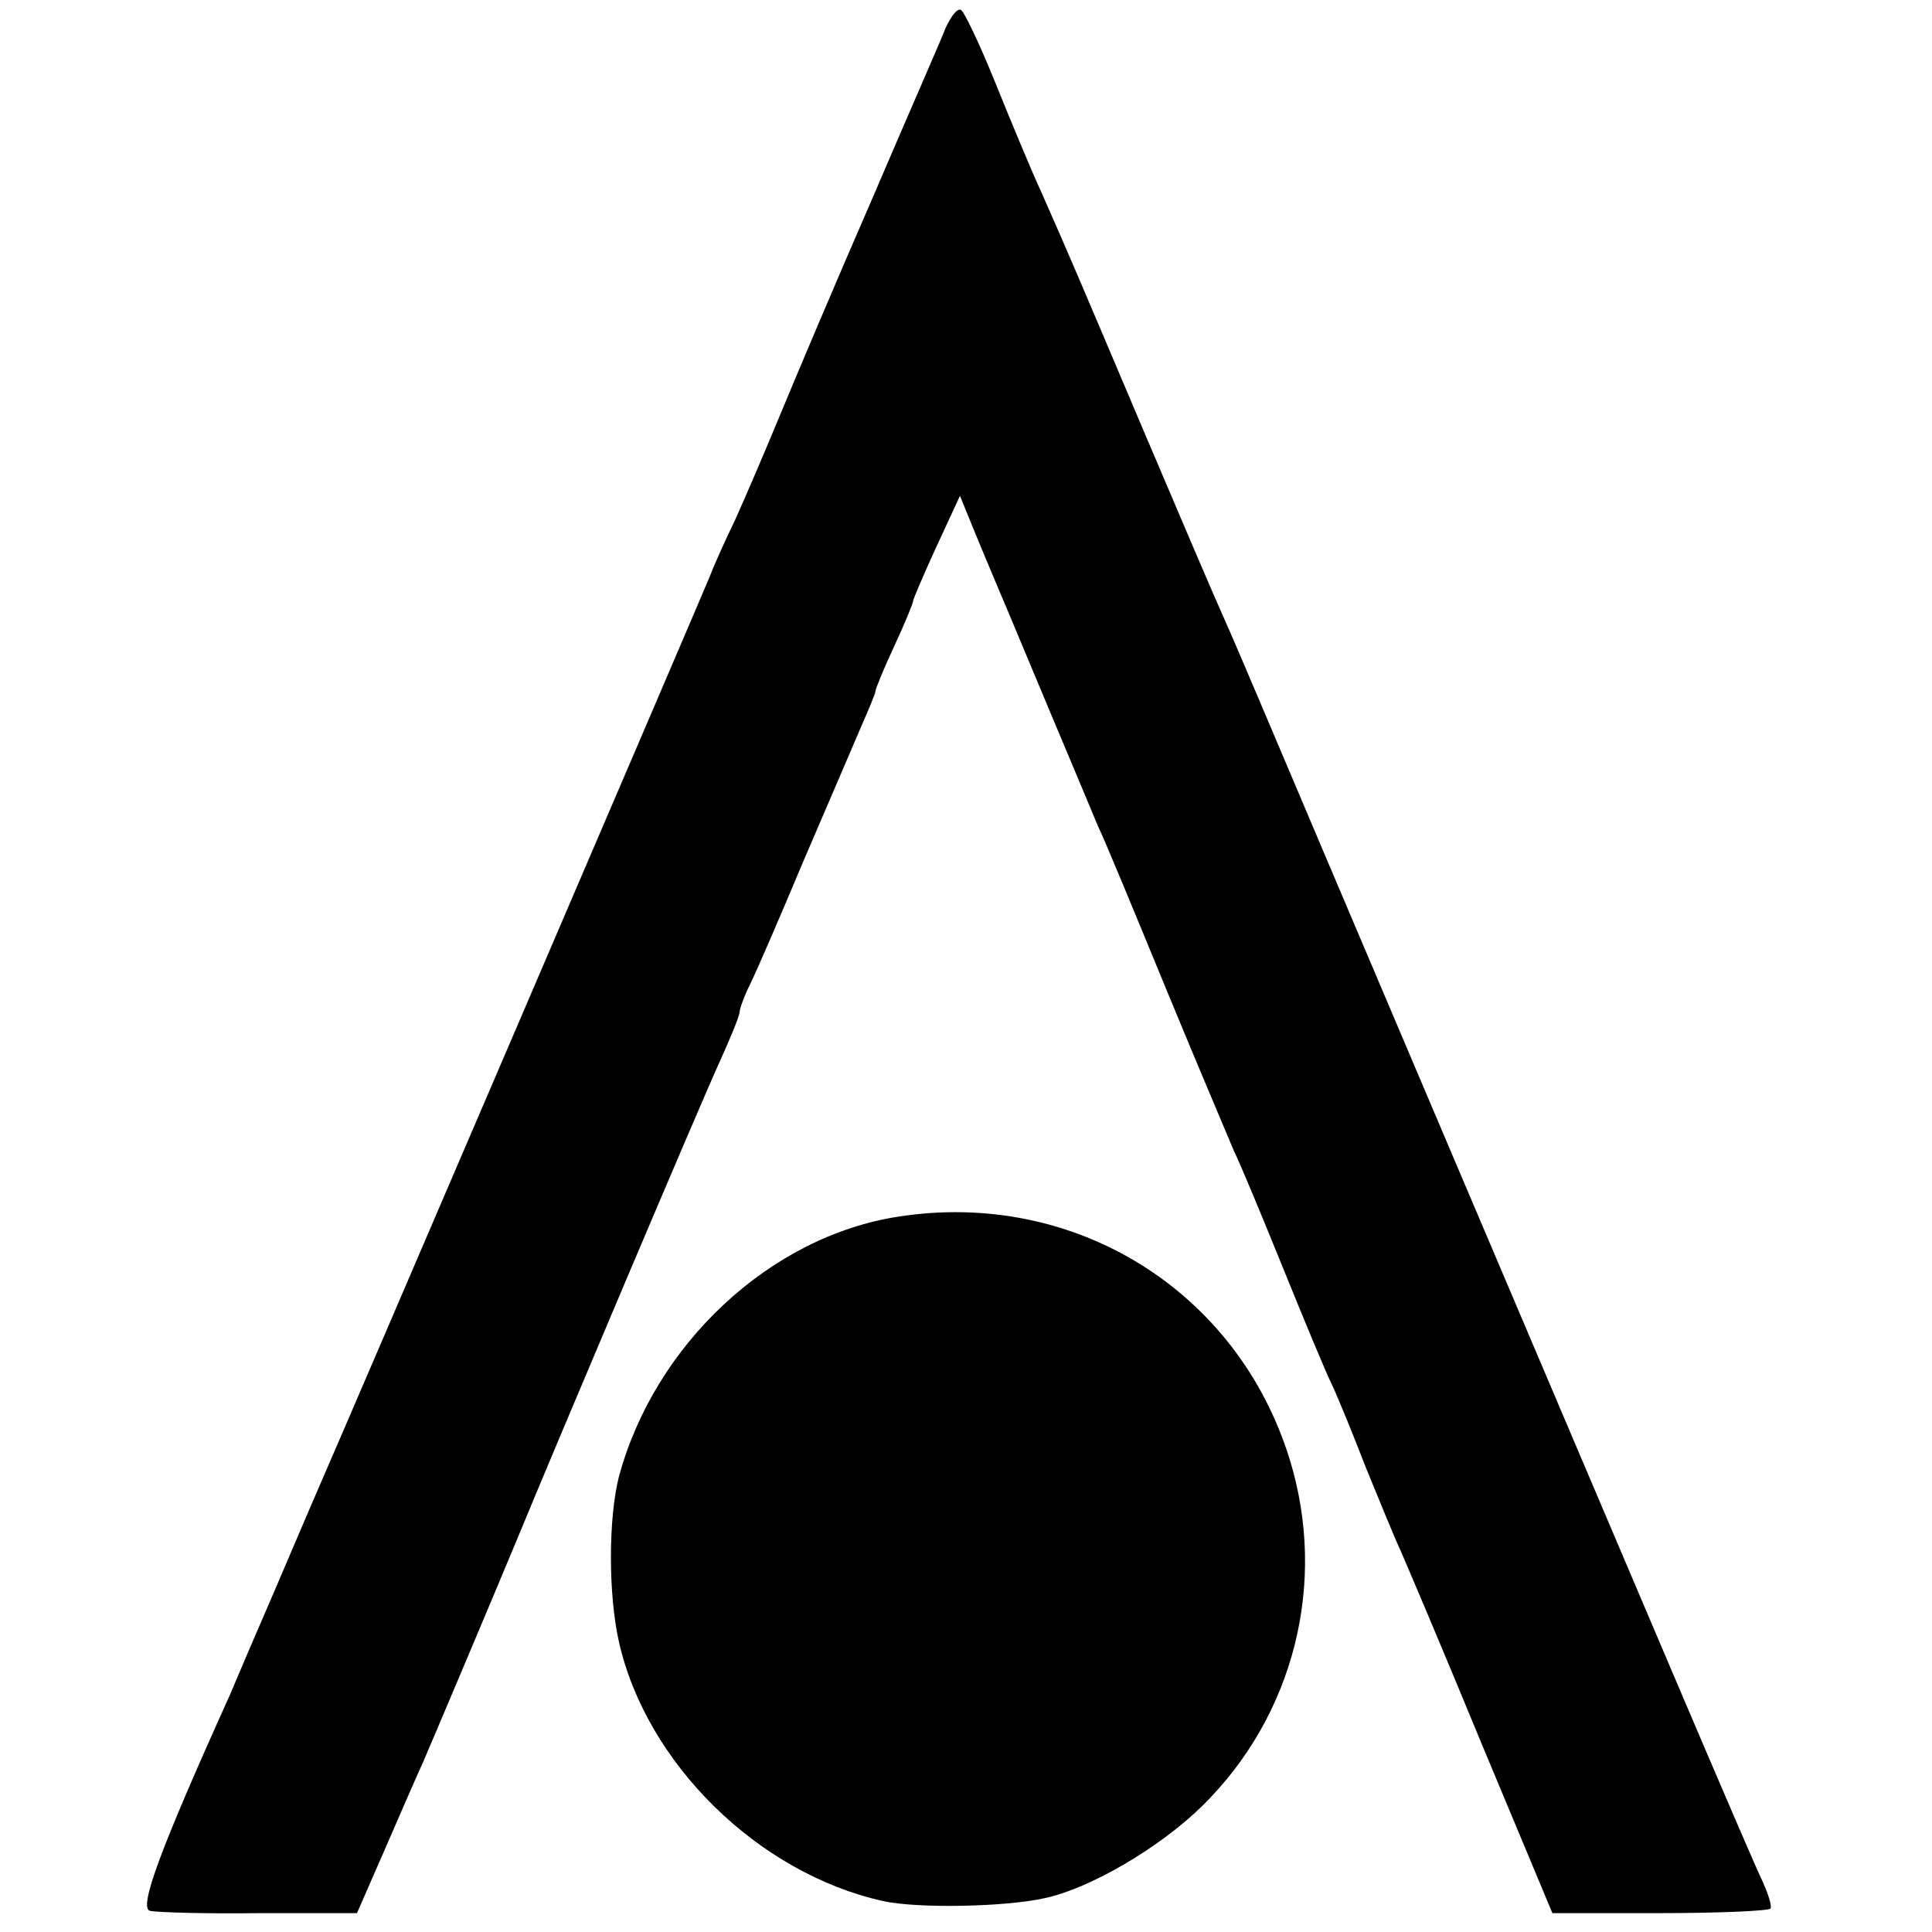
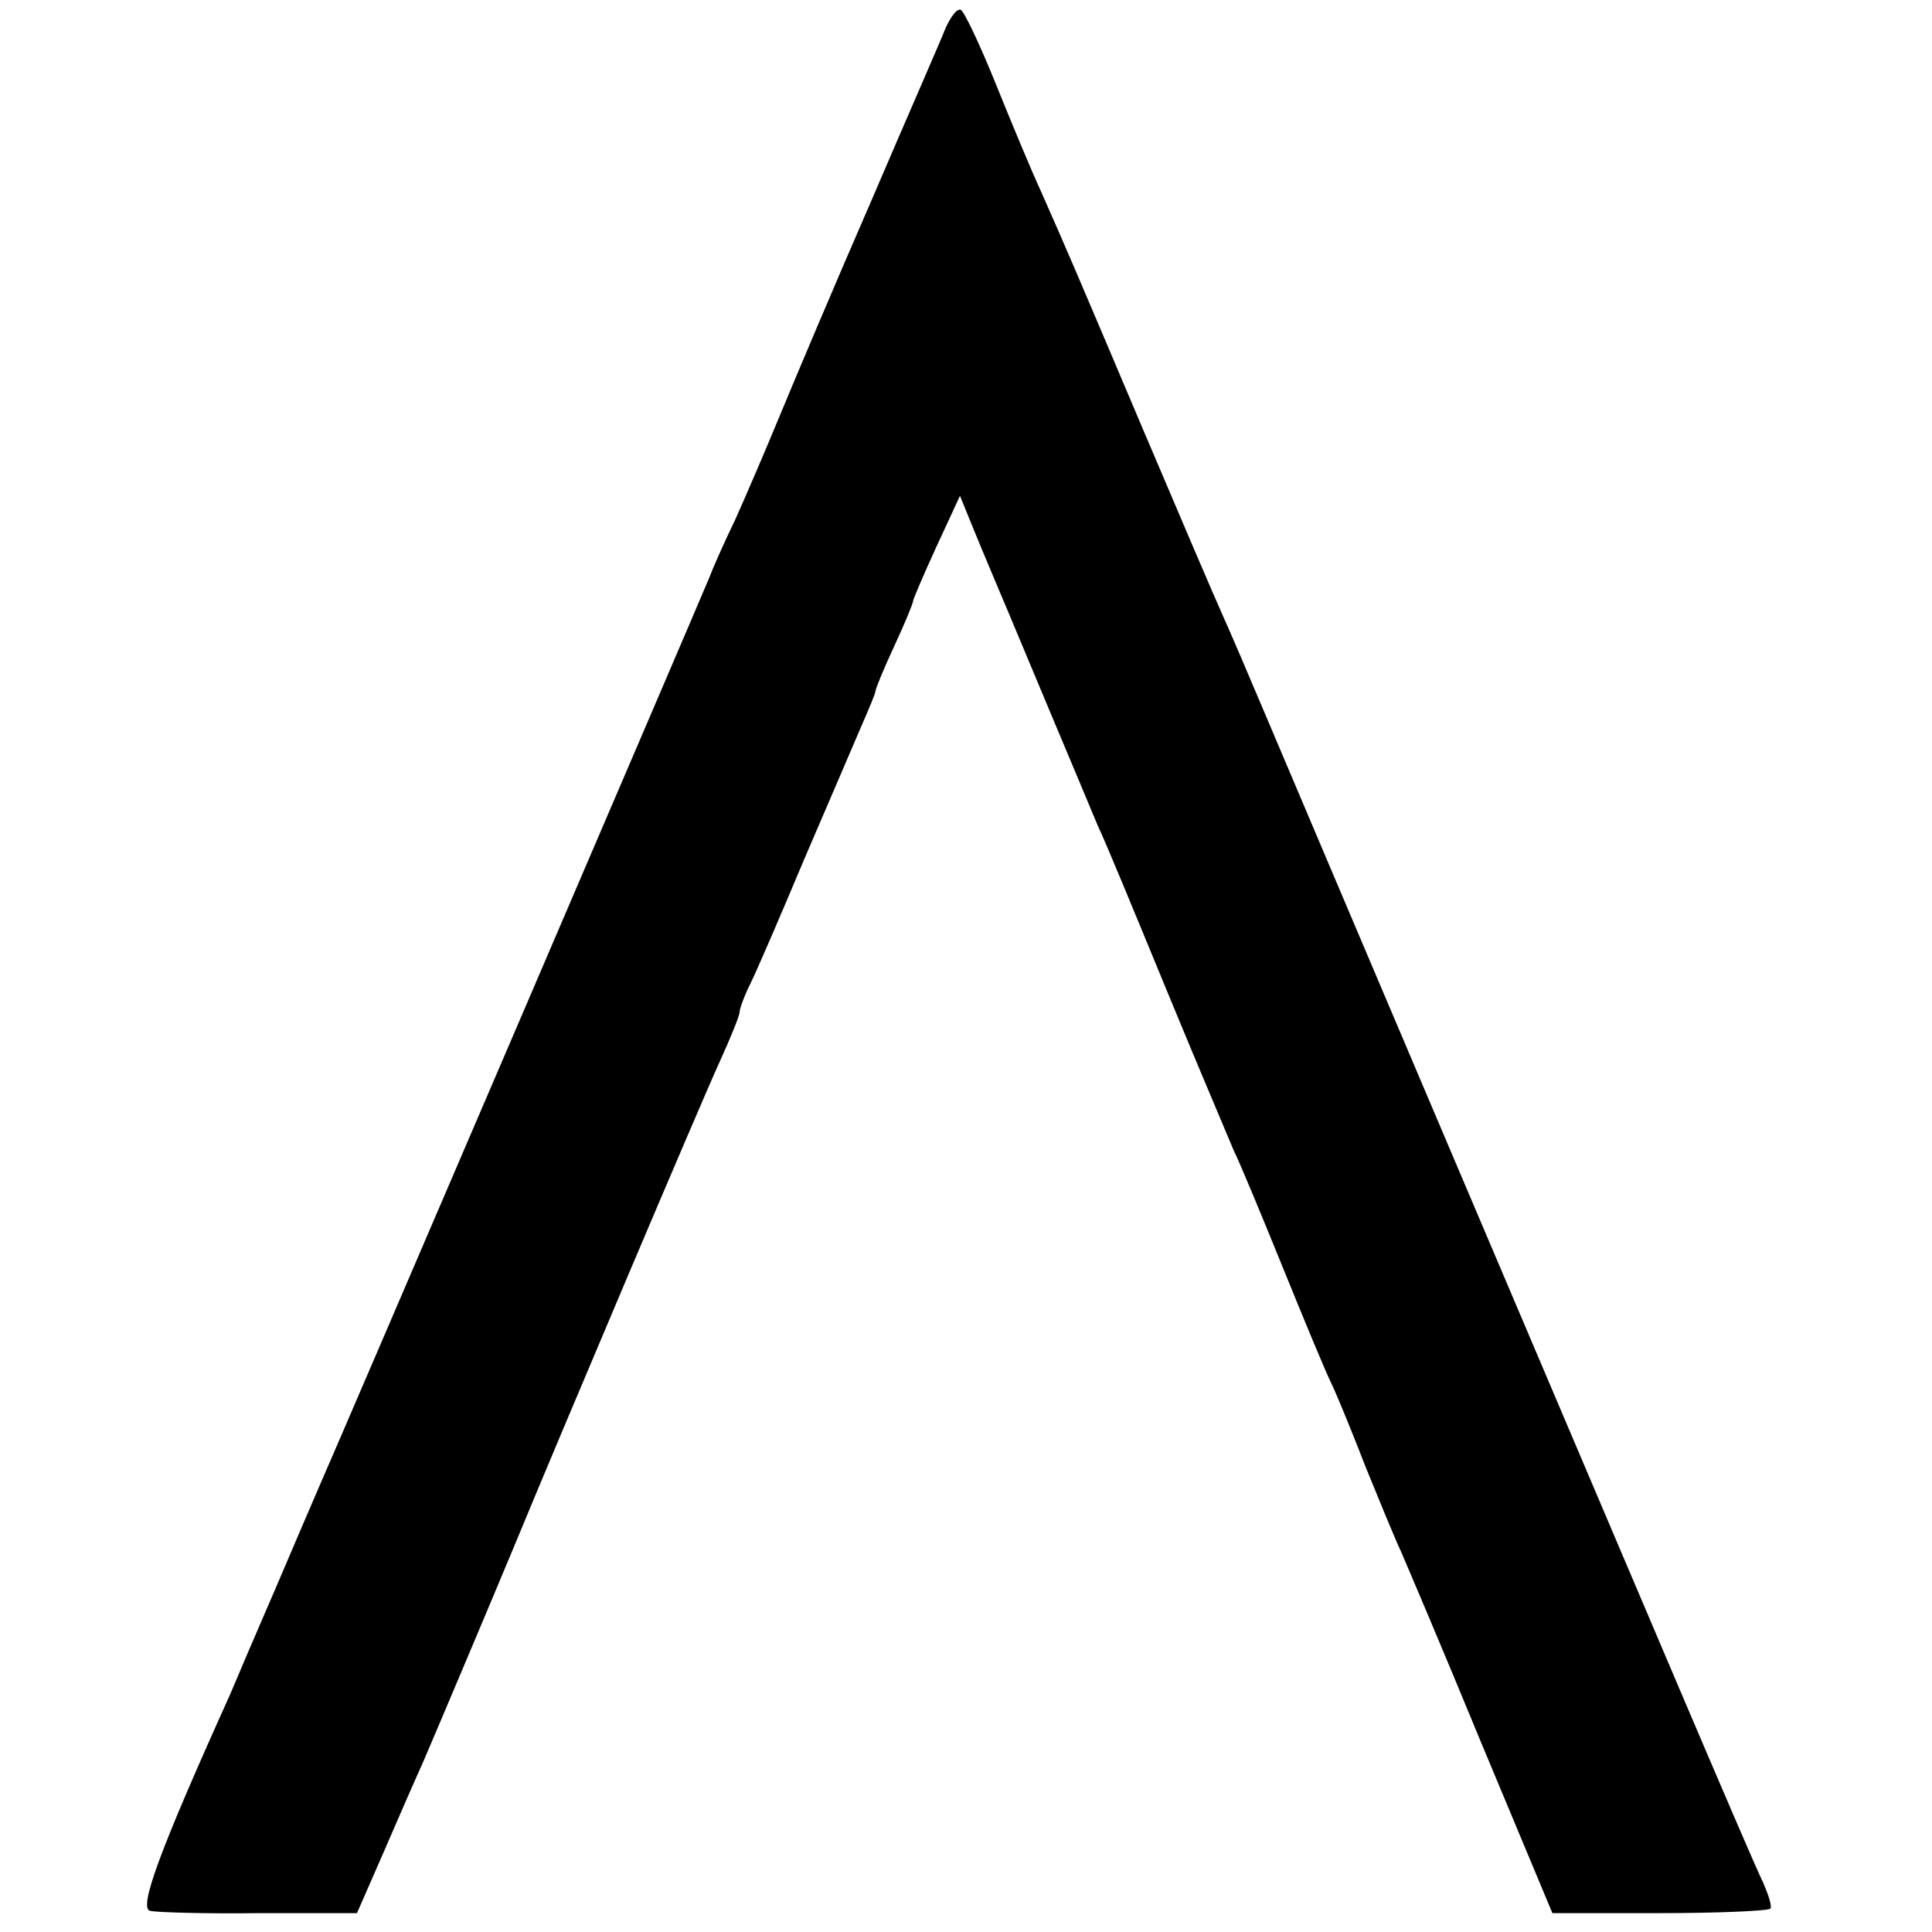
<svg xmlns="http://www.w3.org/2000/svg" version="1.0" width="256pt" height="256pt" viewBox="0 0 256 256" preserveAspectRatio="xMidYMid meet">
  <g transform="translate(0,256) scale(0.1,-0.1)" fill="#000000" stroke="none">
    <path d="M1253 2523 c-6 -16 -51 -118 -98 -228 -48 -110 -102 -238 -121 -284 -19 -46 -46 -109 -60 -140 -15 -31 -30 -65 -34 -76 -11 -27 -498 -1162 -515 -1200 -7 -16 -34 -79 -60 -140 -26 -60 -53 -123 -60 -140 -93 -206 -122 -284 -106 -287 9 -2 74 -4 145 -3 l129 0 35 80 c19 44 43 99 53 121 21 49 92 217 124 294 54 131 245 582 269 634 14 31 26 60 26 65 0 4 6 21 14 37 8 16 40 90 71 164 32 74 66 154 76 177 10 23 19 44 19 47 0 3 11 30 25 60 14 30 25 57 25 60 0 2 14 35 31 72 l31 67 20 -49 c11 -27 26 -62 33 -79 7 -16 36 -86 65 -155 29 -69 58 -138 65 -155 8 -16 48 -113 90 -215 42 -102 83 -198 90 -215 8 -16 37 -86 65 -155 28 -69 57 -139 65 -155 8 -17 28 -66 45 -110 18 -44 38 -93 46 -110 7 -16 56 -131 107 -255 l94 -225 142 0 c79 0 144 3 147 6 2 4 -3 19 -10 35 -8 16 -59 135 -114 264 -55 129 -191 449 -302 710 -111 261 -220 518 -242 570 -22 52 -48 113 -58 135 -10 22 -57 132 -105 245 -89 210 -97 229 -135 315 -13 28 -40 93 -61 145 -21 52 -42 96 -46 97 -5 2 -13 -9 -20 -24z" />
-     <path d="M1191 948 c-171 -26 -324 -170 -371 -345 -14 -56 -14 -155 0 -218 36 -161 184 -307 350 -344 45 -10 162 -8 215 4 60 13 152 67 208 122 122 120 166 296 116 459 -69 224 -285 358 -518 322z" />
  </g>
</svg>